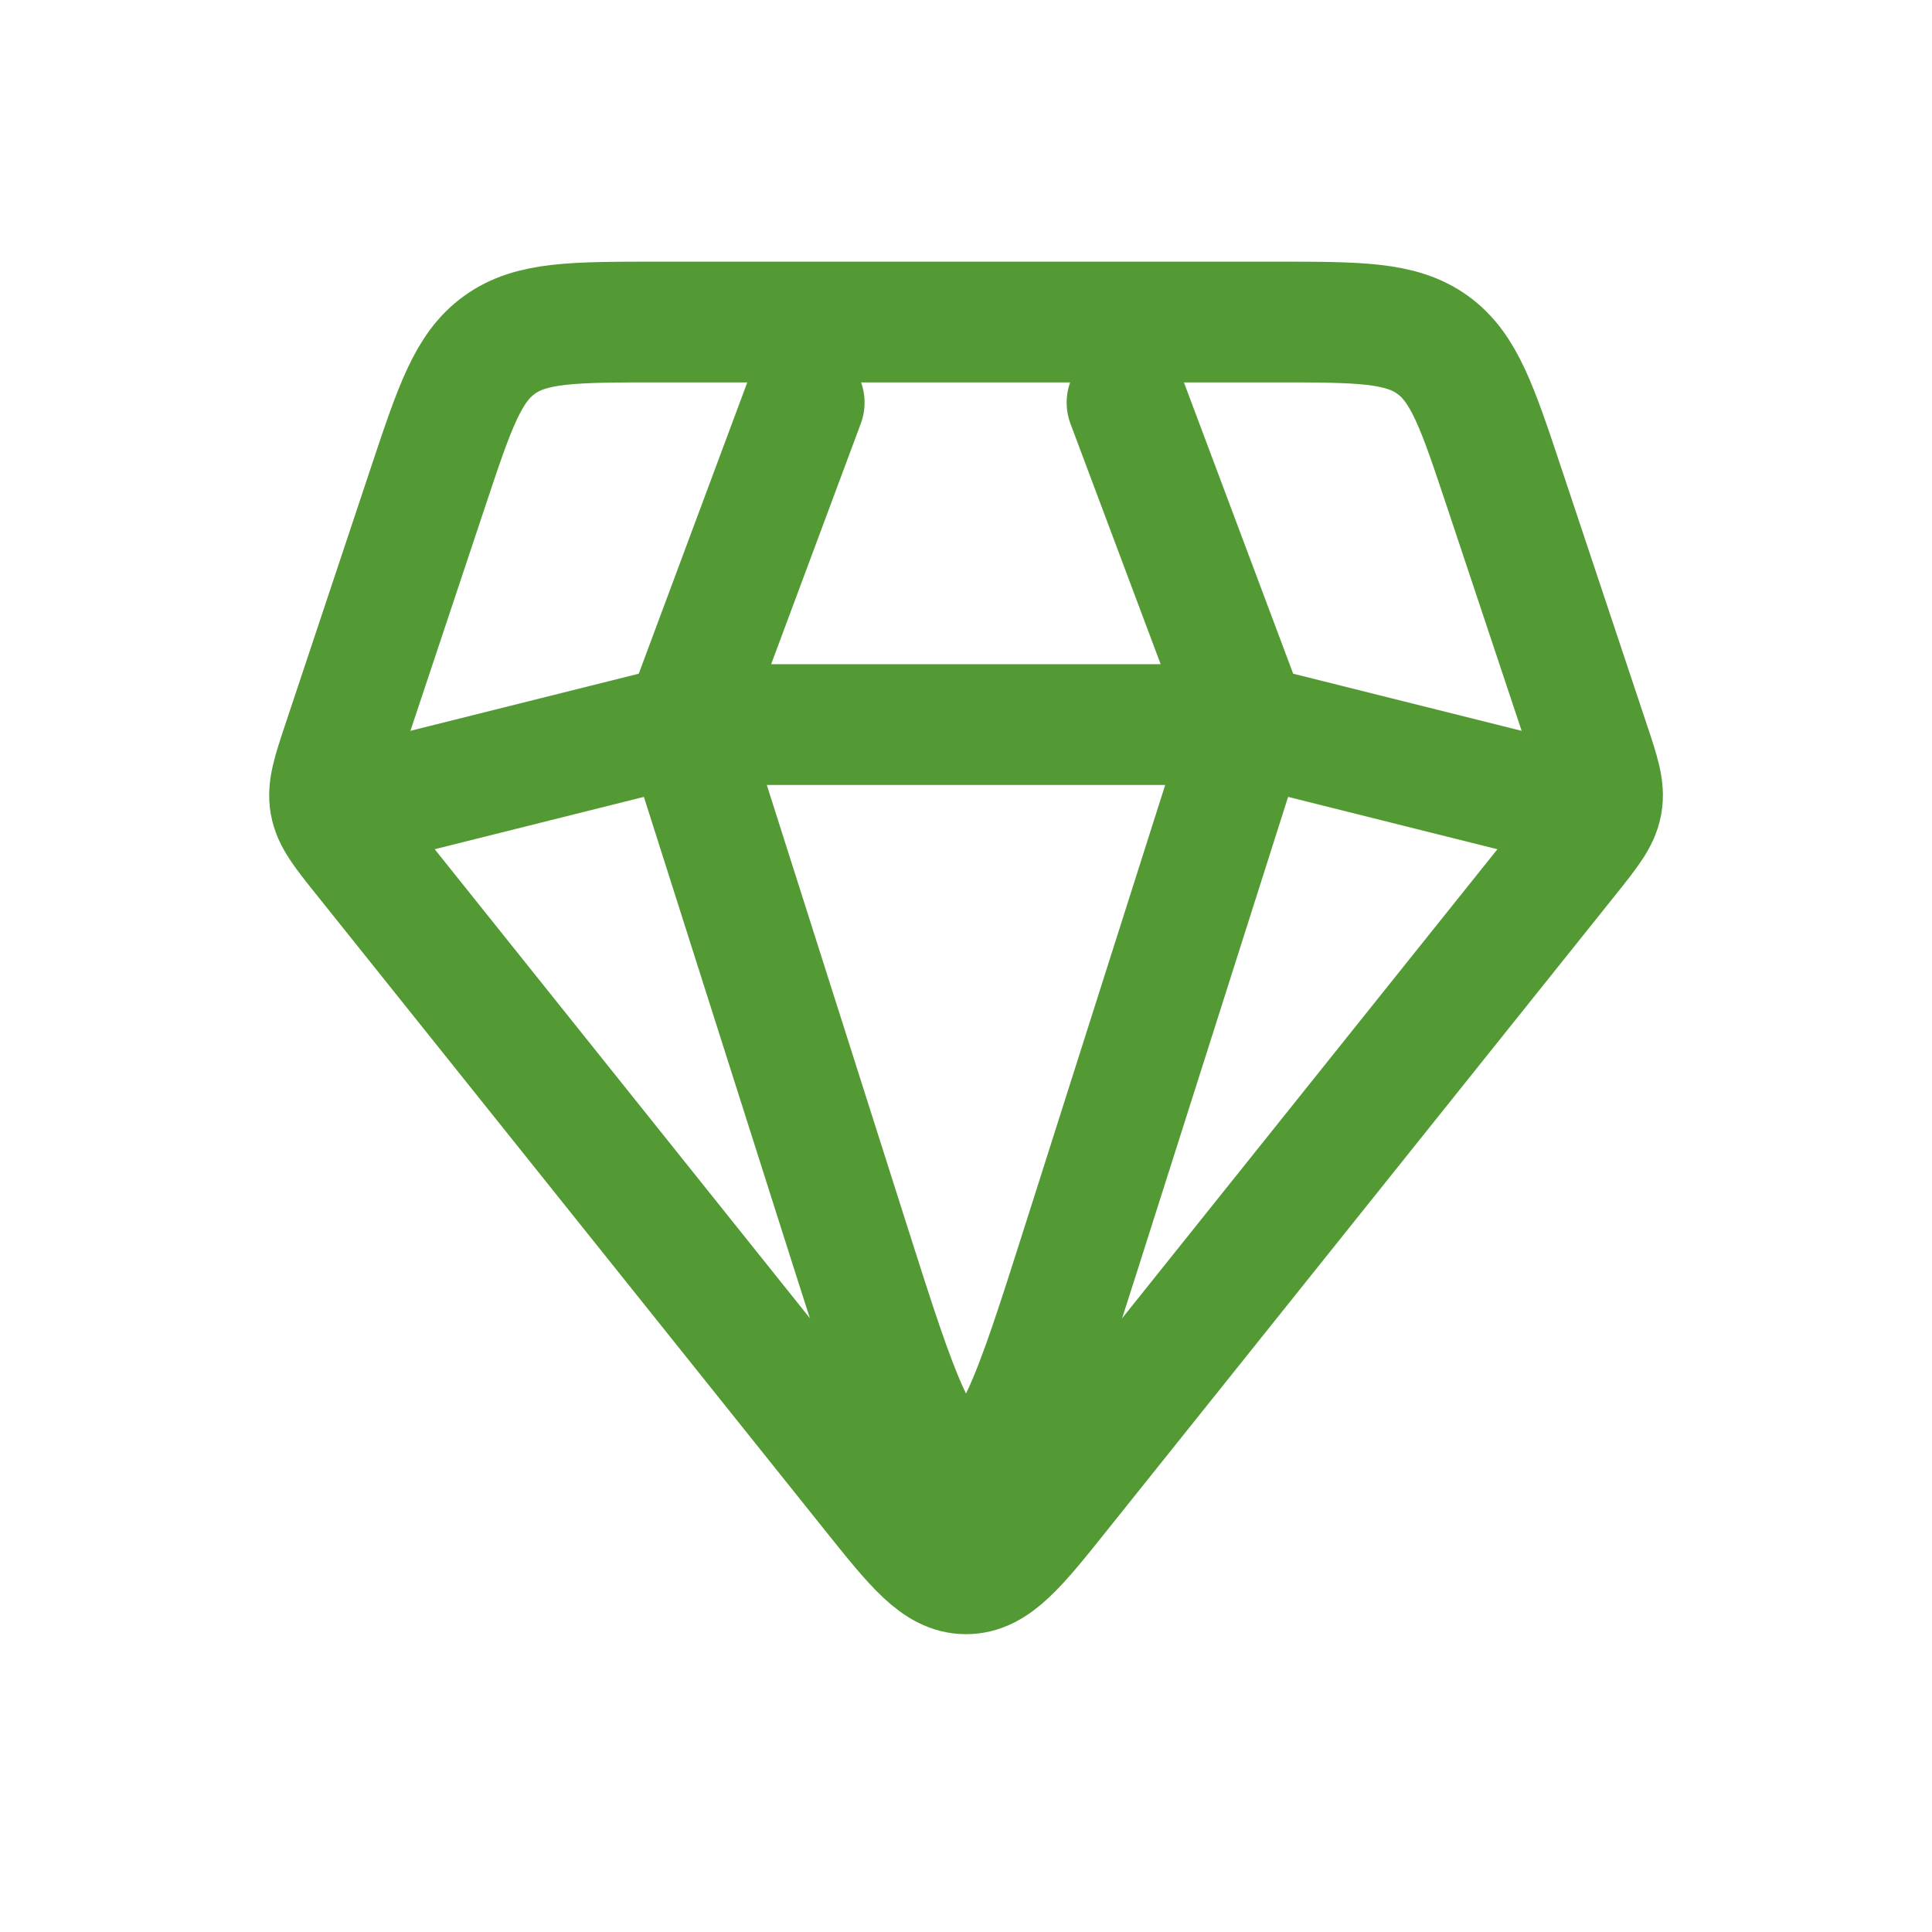
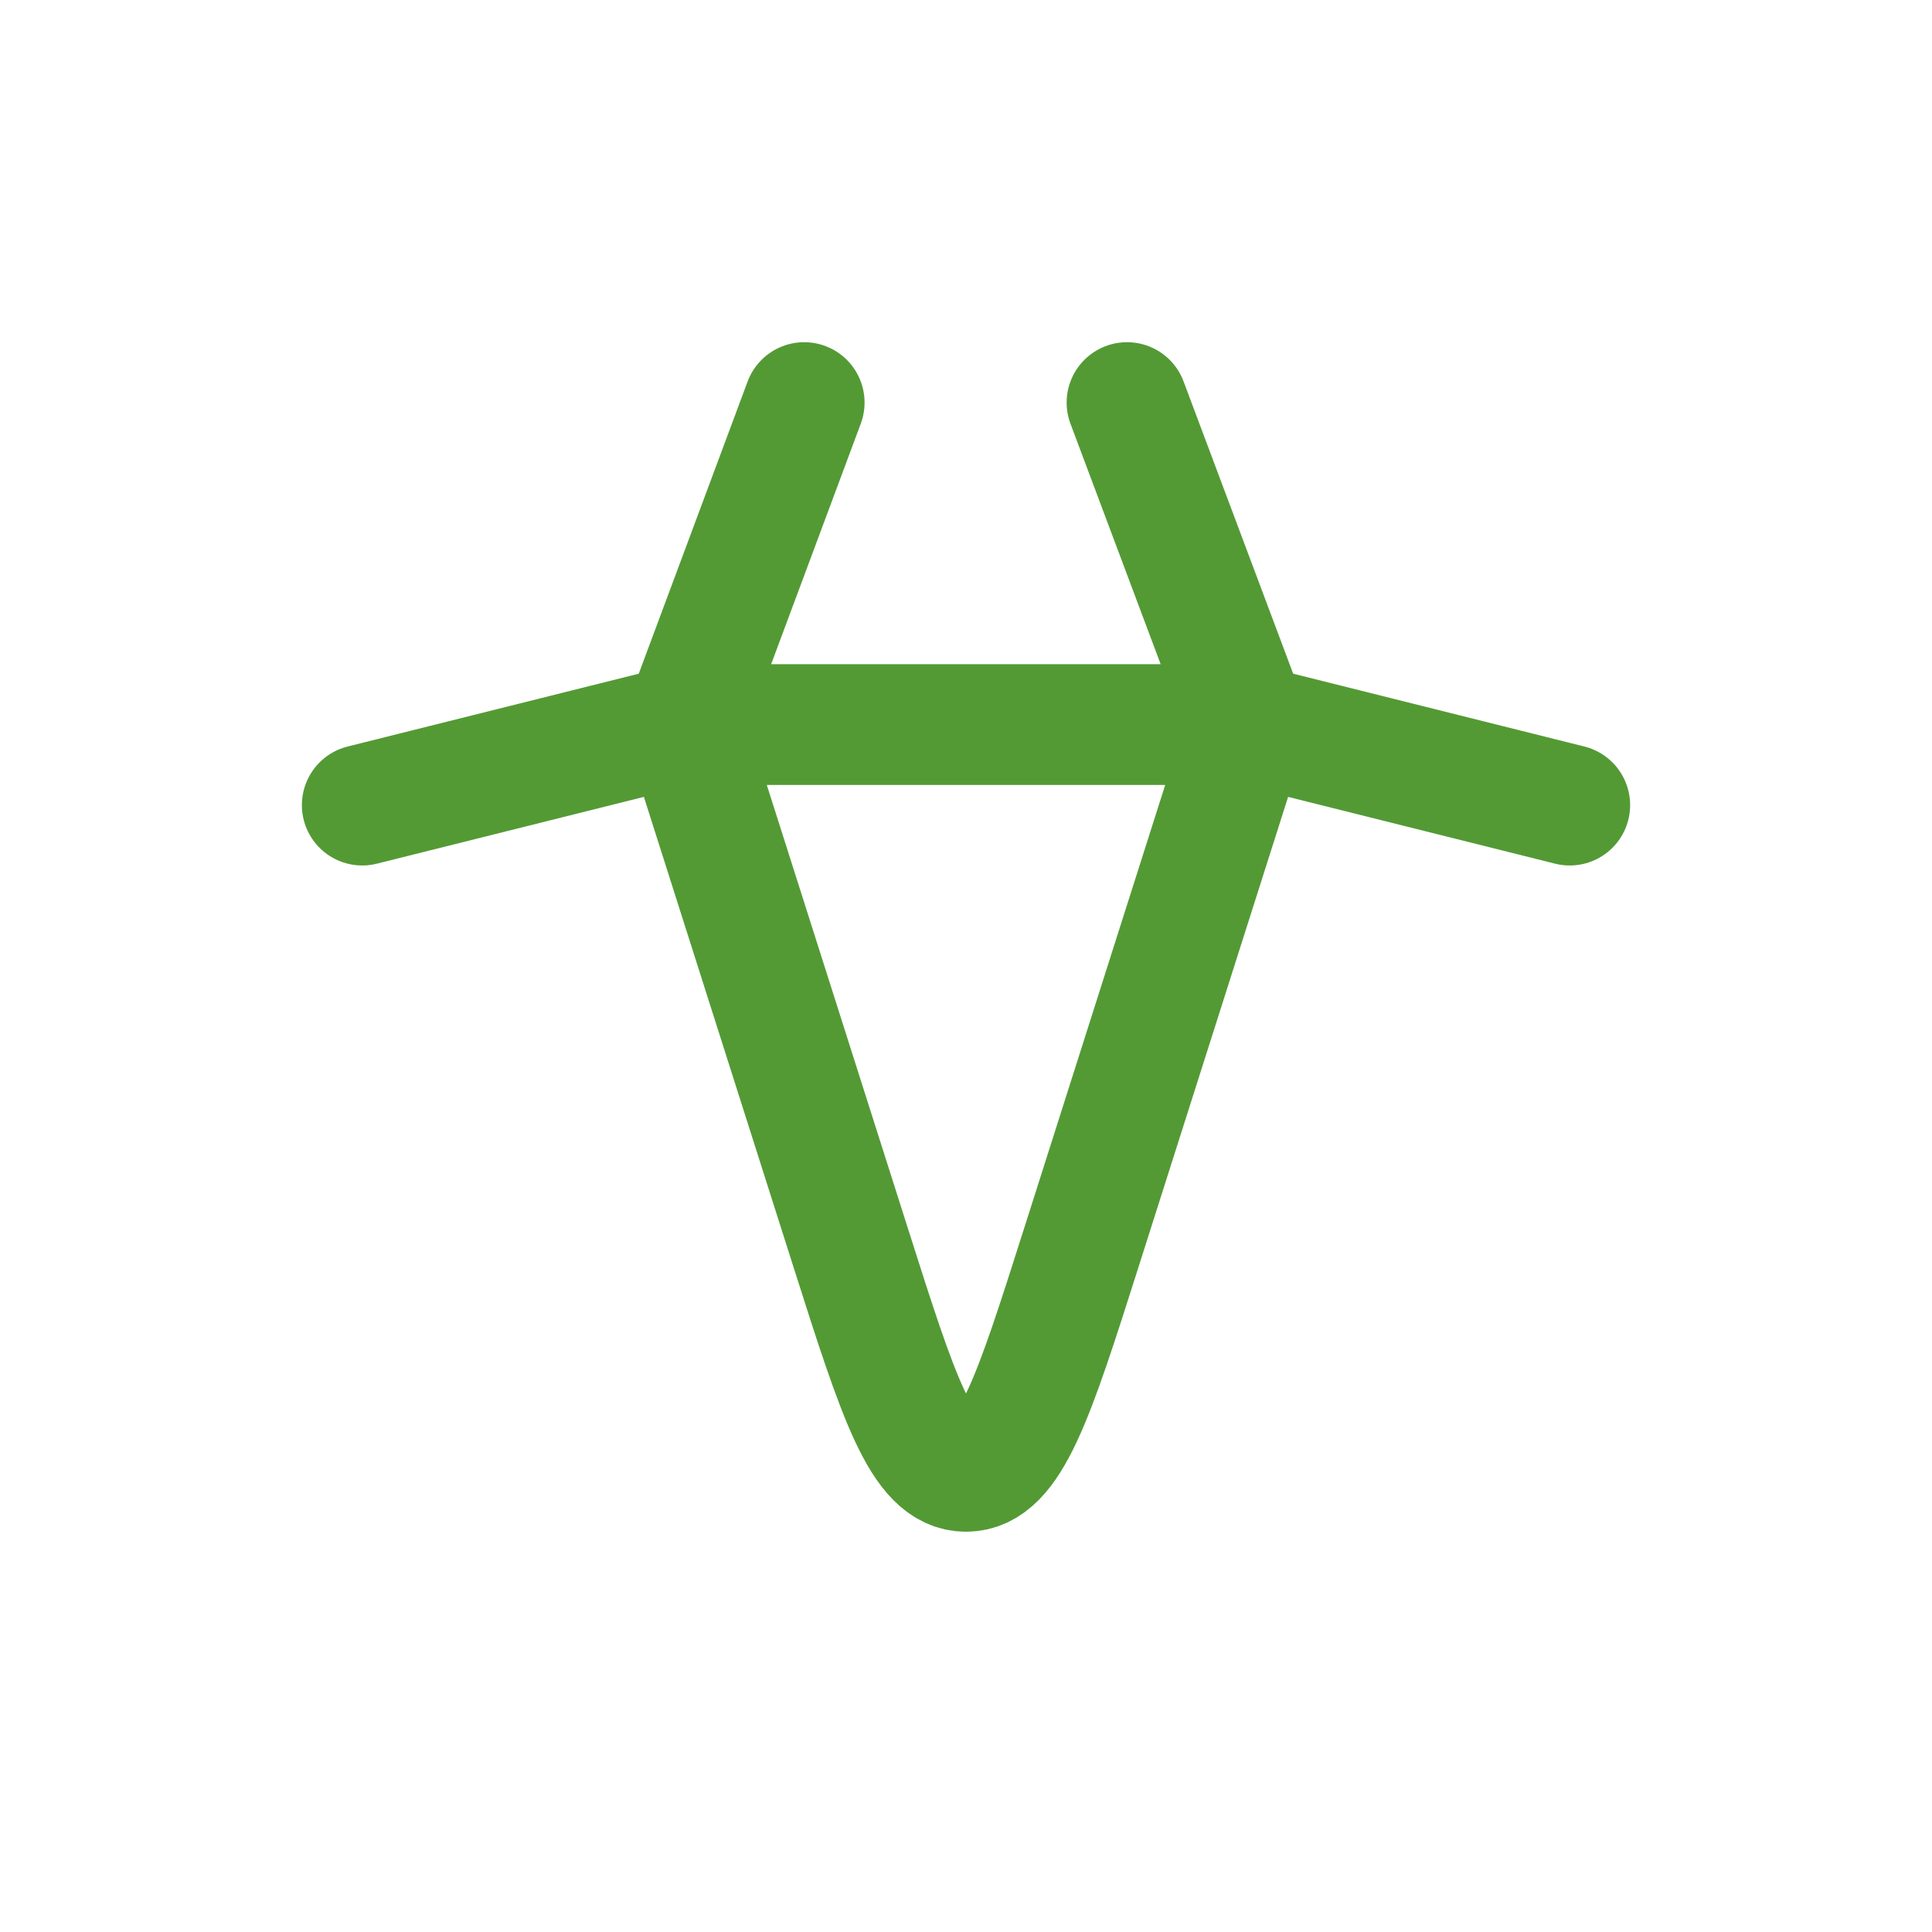
<svg xmlns="http://www.w3.org/2000/svg" width="32" height="32" viewBox="0 0 32 32" fill="none">
  <path d="M26 13.335L20.667 12.001M20.667 12.001L18.667 6.668M20.667 12.001H11.333M20.667 12.001L17.906 20.678C17.123 23.139 16.731 24.37 16 24.37C15.269 24.37 14.877 23.139 14.094 20.678L11.333 12.001M11.333 12.001L6 13.335M11.333 12.001L13.32 6.668" stroke="#539A35" stroke-width="2" stroke-linecap="round" />
-   <path d="M6.014 14.184L14.439 24.715C15.16 25.616 15.52 26.067 16.001 26.067C16.481 26.067 16.842 25.616 17.562 24.715L25.988 14.184C26.32 13.768 26.486 13.56 26.531 13.31C26.576 13.059 26.492 12.807 26.323 12.302L26.323 12.302L24.912 8.069C24.472 6.749 24.252 6.089 23.729 5.712C23.205 5.334 22.509 5.334 21.118 5.334H10.884C9.492 5.334 8.797 5.334 8.273 5.712C7.749 6.089 7.529 6.749 7.089 8.069L5.678 12.302C5.51 12.807 5.426 13.059 5.47 13.31C5.515 13.56 5.681 13.768 6.014 14.184Z" stroke="#539A35" stroke-width="2" stroke-linecap="round" />
</svg>